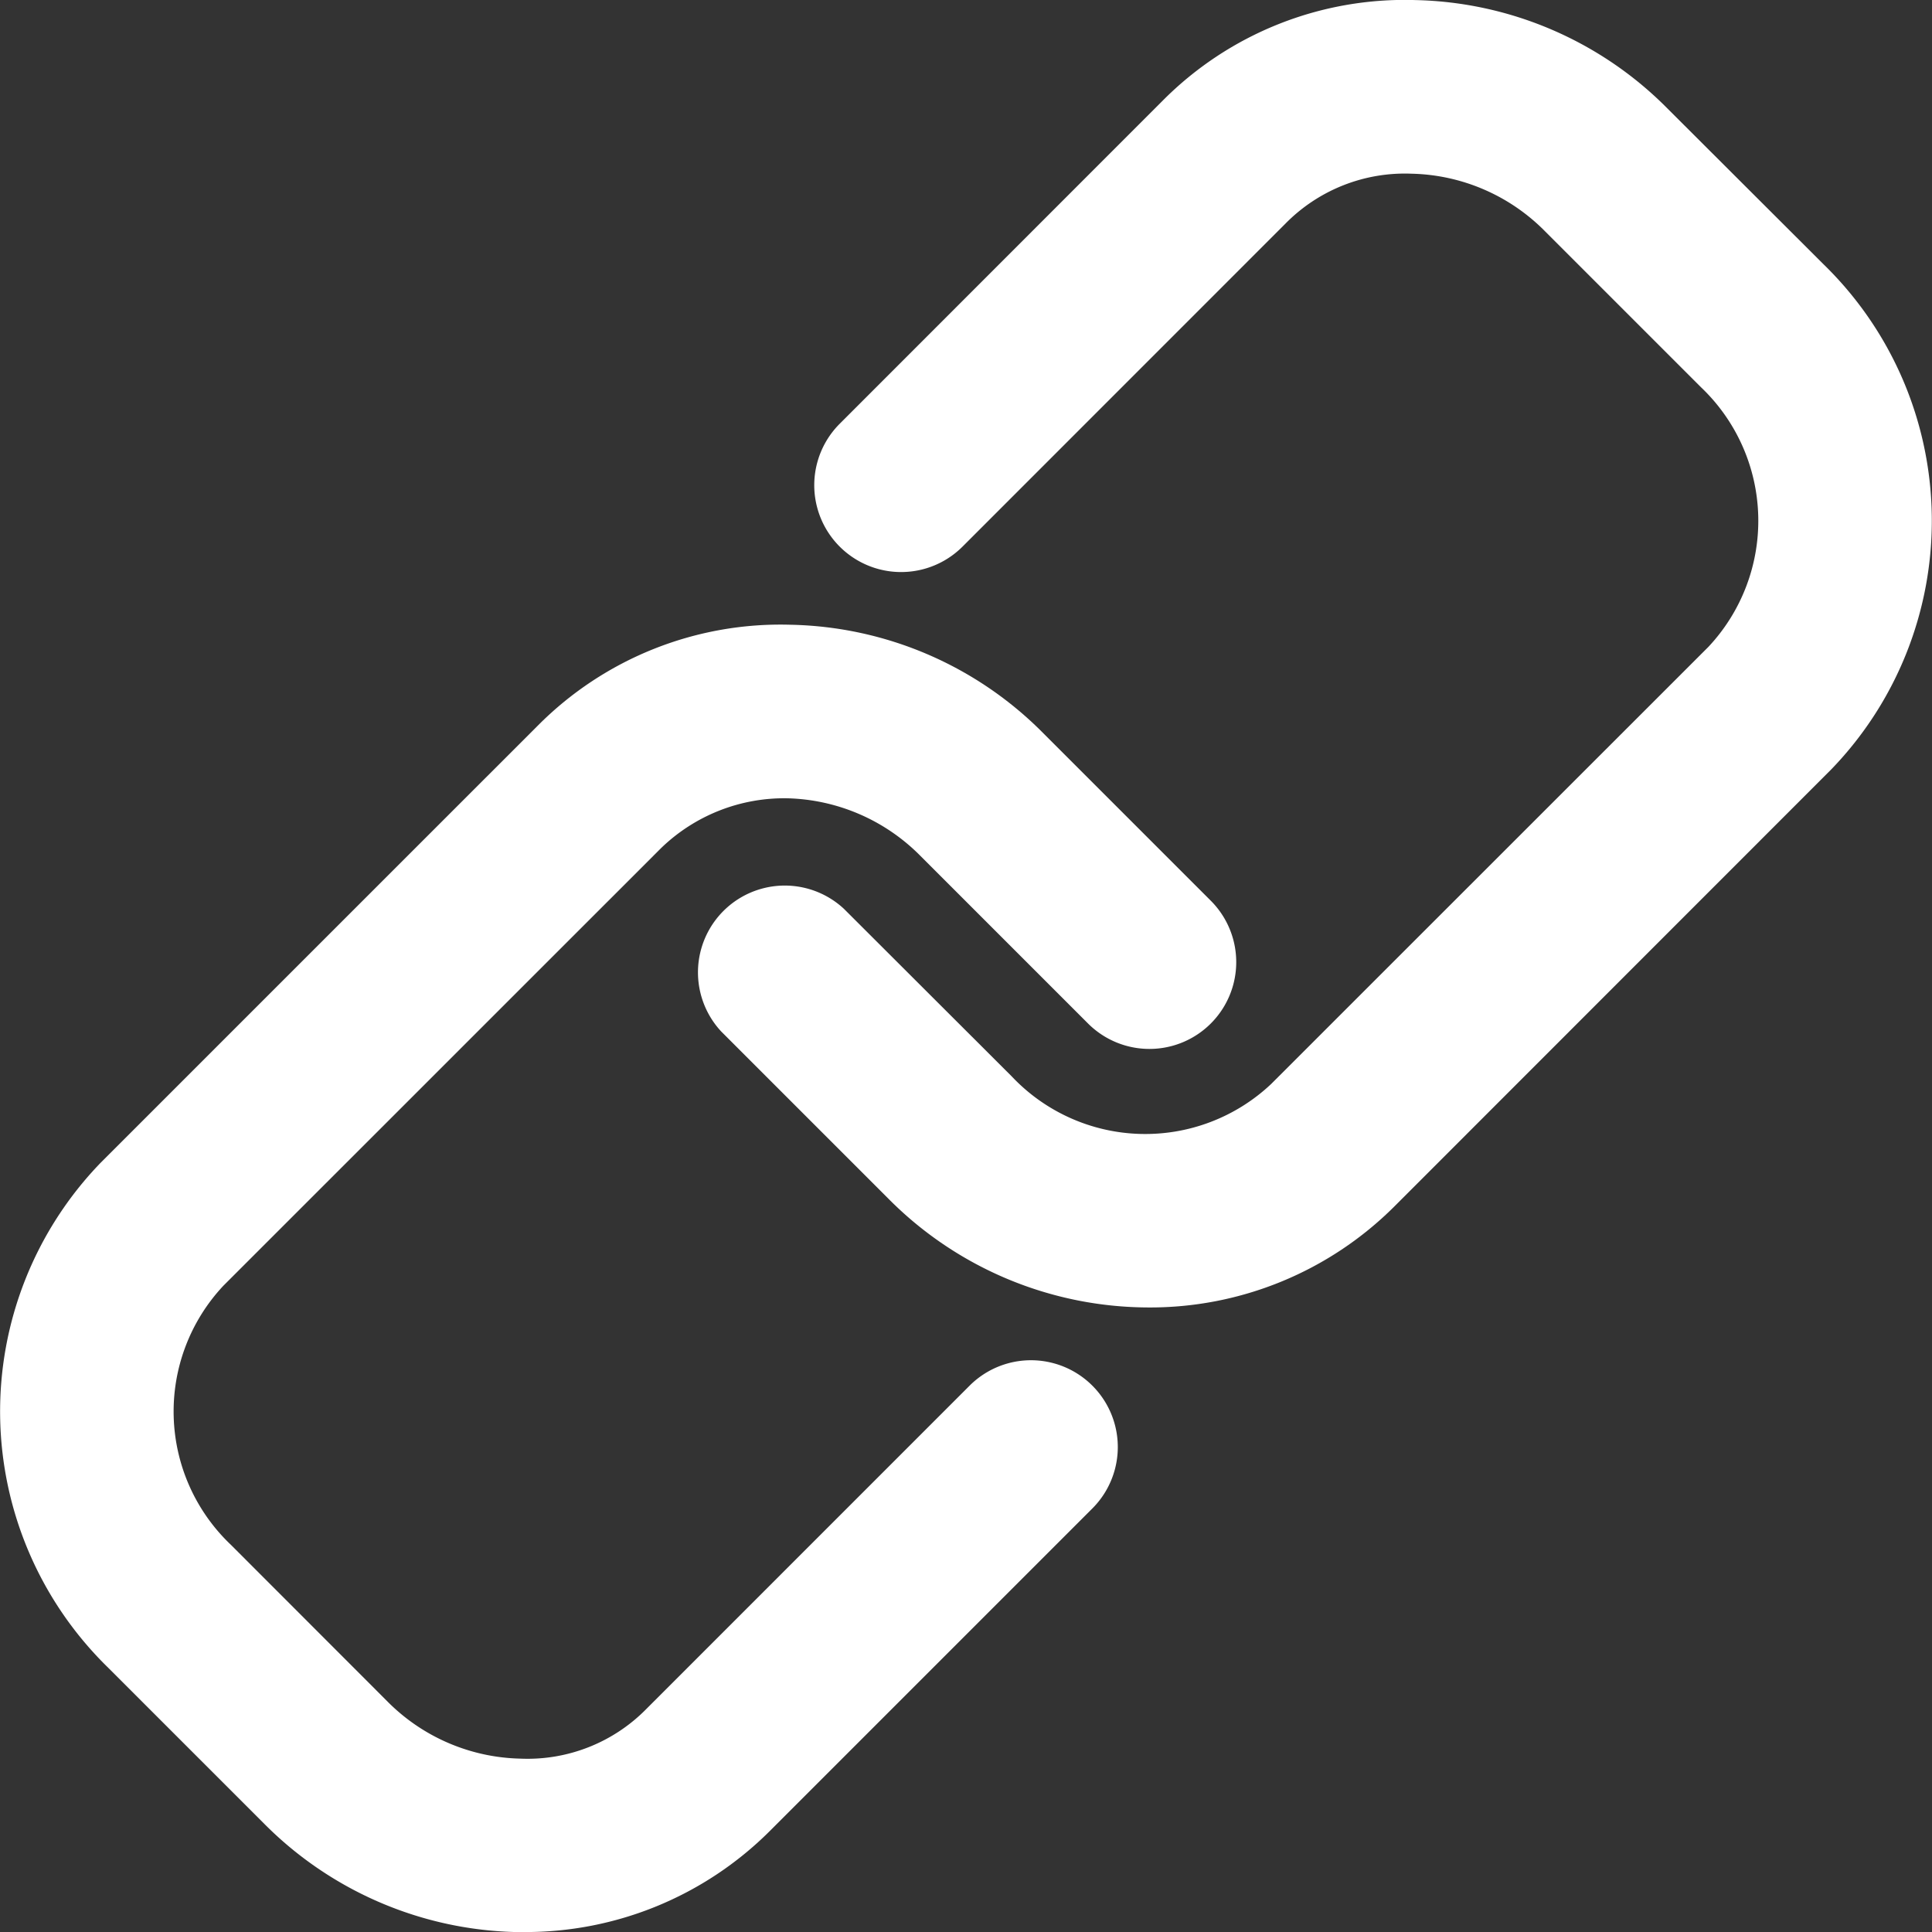
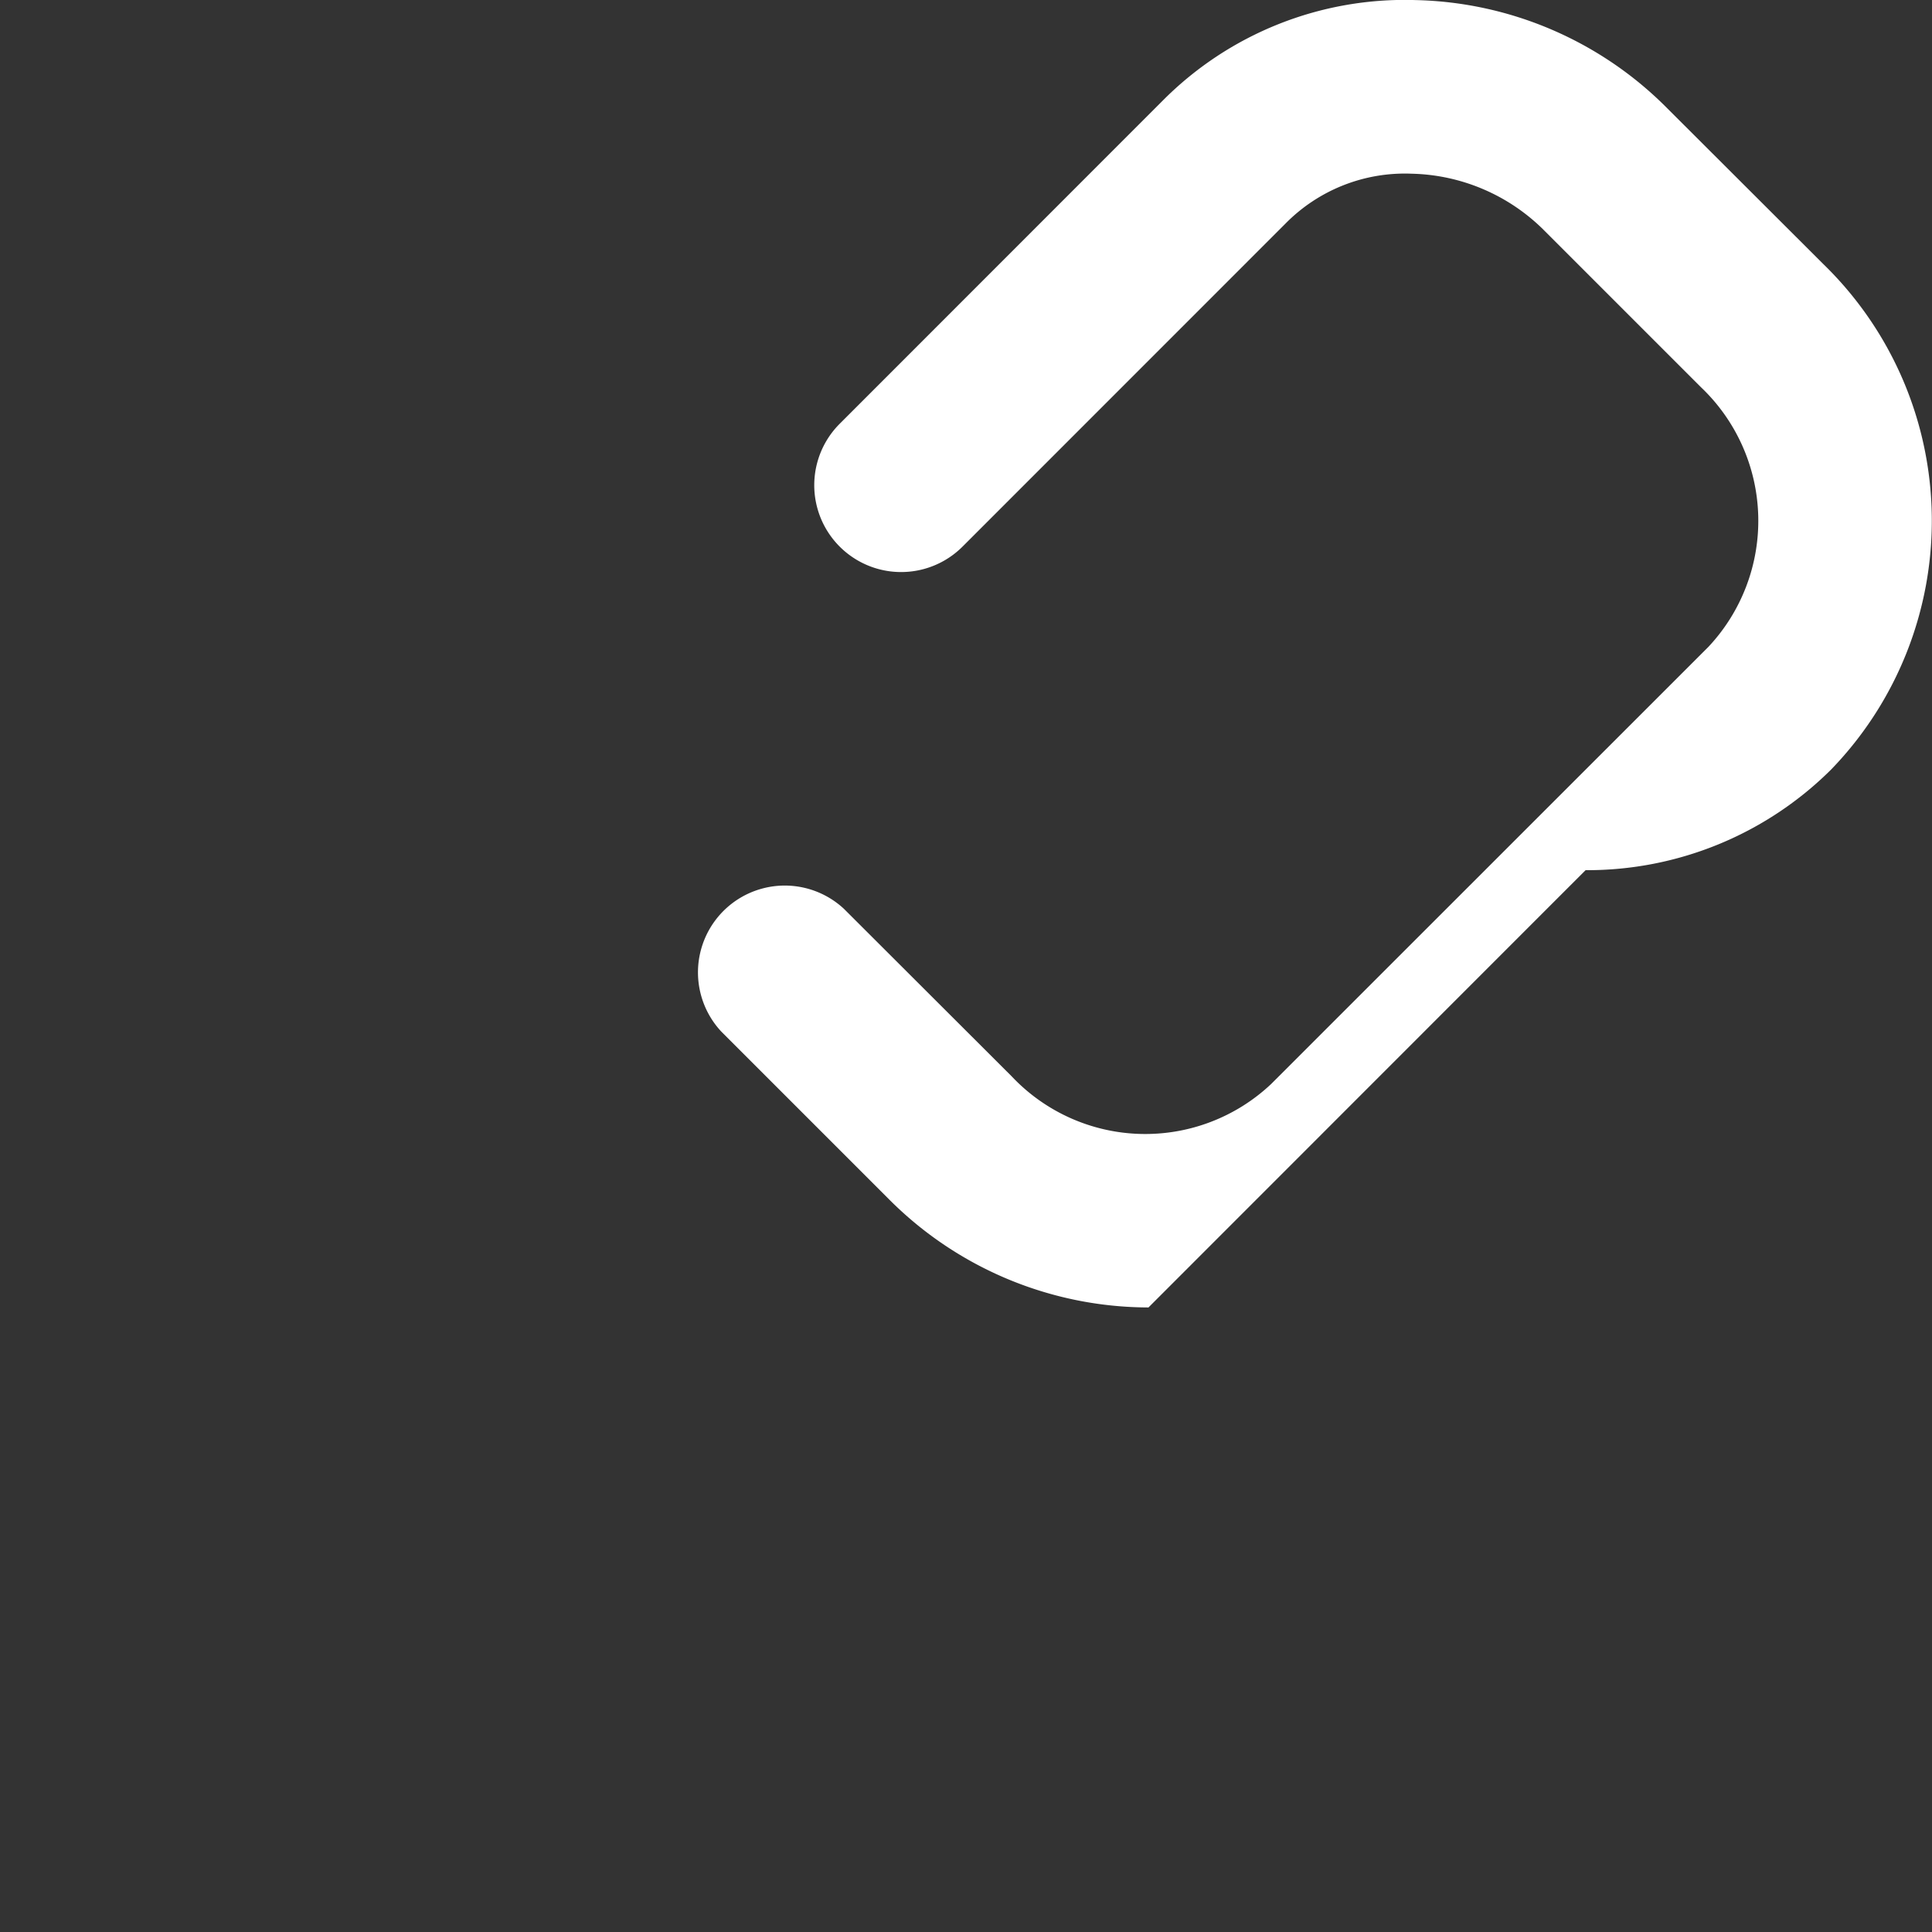
<svg xmlns="http://www.w3.org/2000/svg" width="46.736" height="46.741" viewBox="0 0 46.736 46.741">
  <rect x="0" y="0" width="46.736" height="46.741" fill="#333333" stroke="none" />
  <g id="グループ_29" data-name="グループ 29" transform="translate(-838.949 -4284.761)">
-     <path id="パス_4066" data-name="パス 4066" d="M23.437,42.02A8.878,8.878,0,0,1,17.158,39.4l-3.775-3.775A8.657,8.657,0,0,1,13.2,23.406L23.776,12.831a8.273,8.273,0,0,1,6.115-2.438A8.843,8.843,0,0,1,36,13.015l4.054,4.054a2.1,2.1,0,0,1-2.97,2.97l-4.054-4.054a4.688,4.688,0,0,0-3.22-1.394,4.284,4.284,0,0,0-3.059,1.21L16.171,26.379a4.446,4.446,0,0,0,.184,6.276l3.772,3.775a4.672,4.672,0,0,0,3.22,1.392,4.03,4.03,0,0,0,3.059-1.208L34.219,28.8a2.1,2.1,0,0,1,2.97,2.97l-7.812,7.812a8.362,8.362,0,0,1-5.94,2.435" transform="translate(828.185 4289.481)" fill="#fff" />
-     <path id="パス_4067" data-name="パス 4067" d="M27.567,36.763a8.883,8.883,0,0,1-6.279-2.619L17.234,30.09A2.1,2.1,0,0,1,20.2,27.12l4.06,4.054a4.439,4.439,0,0,0,6.274.184L41.115,20.78a4.457,4.457,0,0,0-.184-6.279l-3.772-3.772a4.679,4.679,0,0,0-3.223-1.392,4.052,4.052,0,0,0-3.056,1.208L23.07,18.357a2.1,2.1,0,0,1-2.973-2.97l7.809-7.812a8.252,8.252,0,0,1,6.118-2.438,8.845,8.845,0,0,1,6.1,2.625L43.9,11.531a8.654,8.654,0,0,1,.181,12.219L33.507,34.328a8.362,8.362,0,0,1-5.94,2.435" transform="translate(839.164 4279.626)" fill="#fff" />
+     <path id="パス_4067" data-name="パス 4067" d="M27.567,36.763a8.883,8.883,0,0,1-6.279-2.619L17.234,30.09A2.1,2.1,0,0,1,20.2,27.12l4.06,4.054a4.439,4.439,0,0,0,6.274.184L41.115,20.78a4.457,4.457,0,0,0-.184-6.279l-3.772-3.772a4.679,4.679,0,0,0-3.223-1.392,4.052,4.052,0,0,0-3.056,1.208L23.07,18.357a2.1,2.1,0,0,1-2.973-2.97l7.809-7.812a8.252,8.252,0,0,1,6.118-2.438,8.845,8.845,0,0,1,6.1,2.625L43.9,11.531a8.654,8.654,0,0,1,.181,12.219a8.362,8.362,0,0,1-5.94,2.435" transform="translate(839.164 4279.626)" fill="#fff" />
  </g>
</svg>